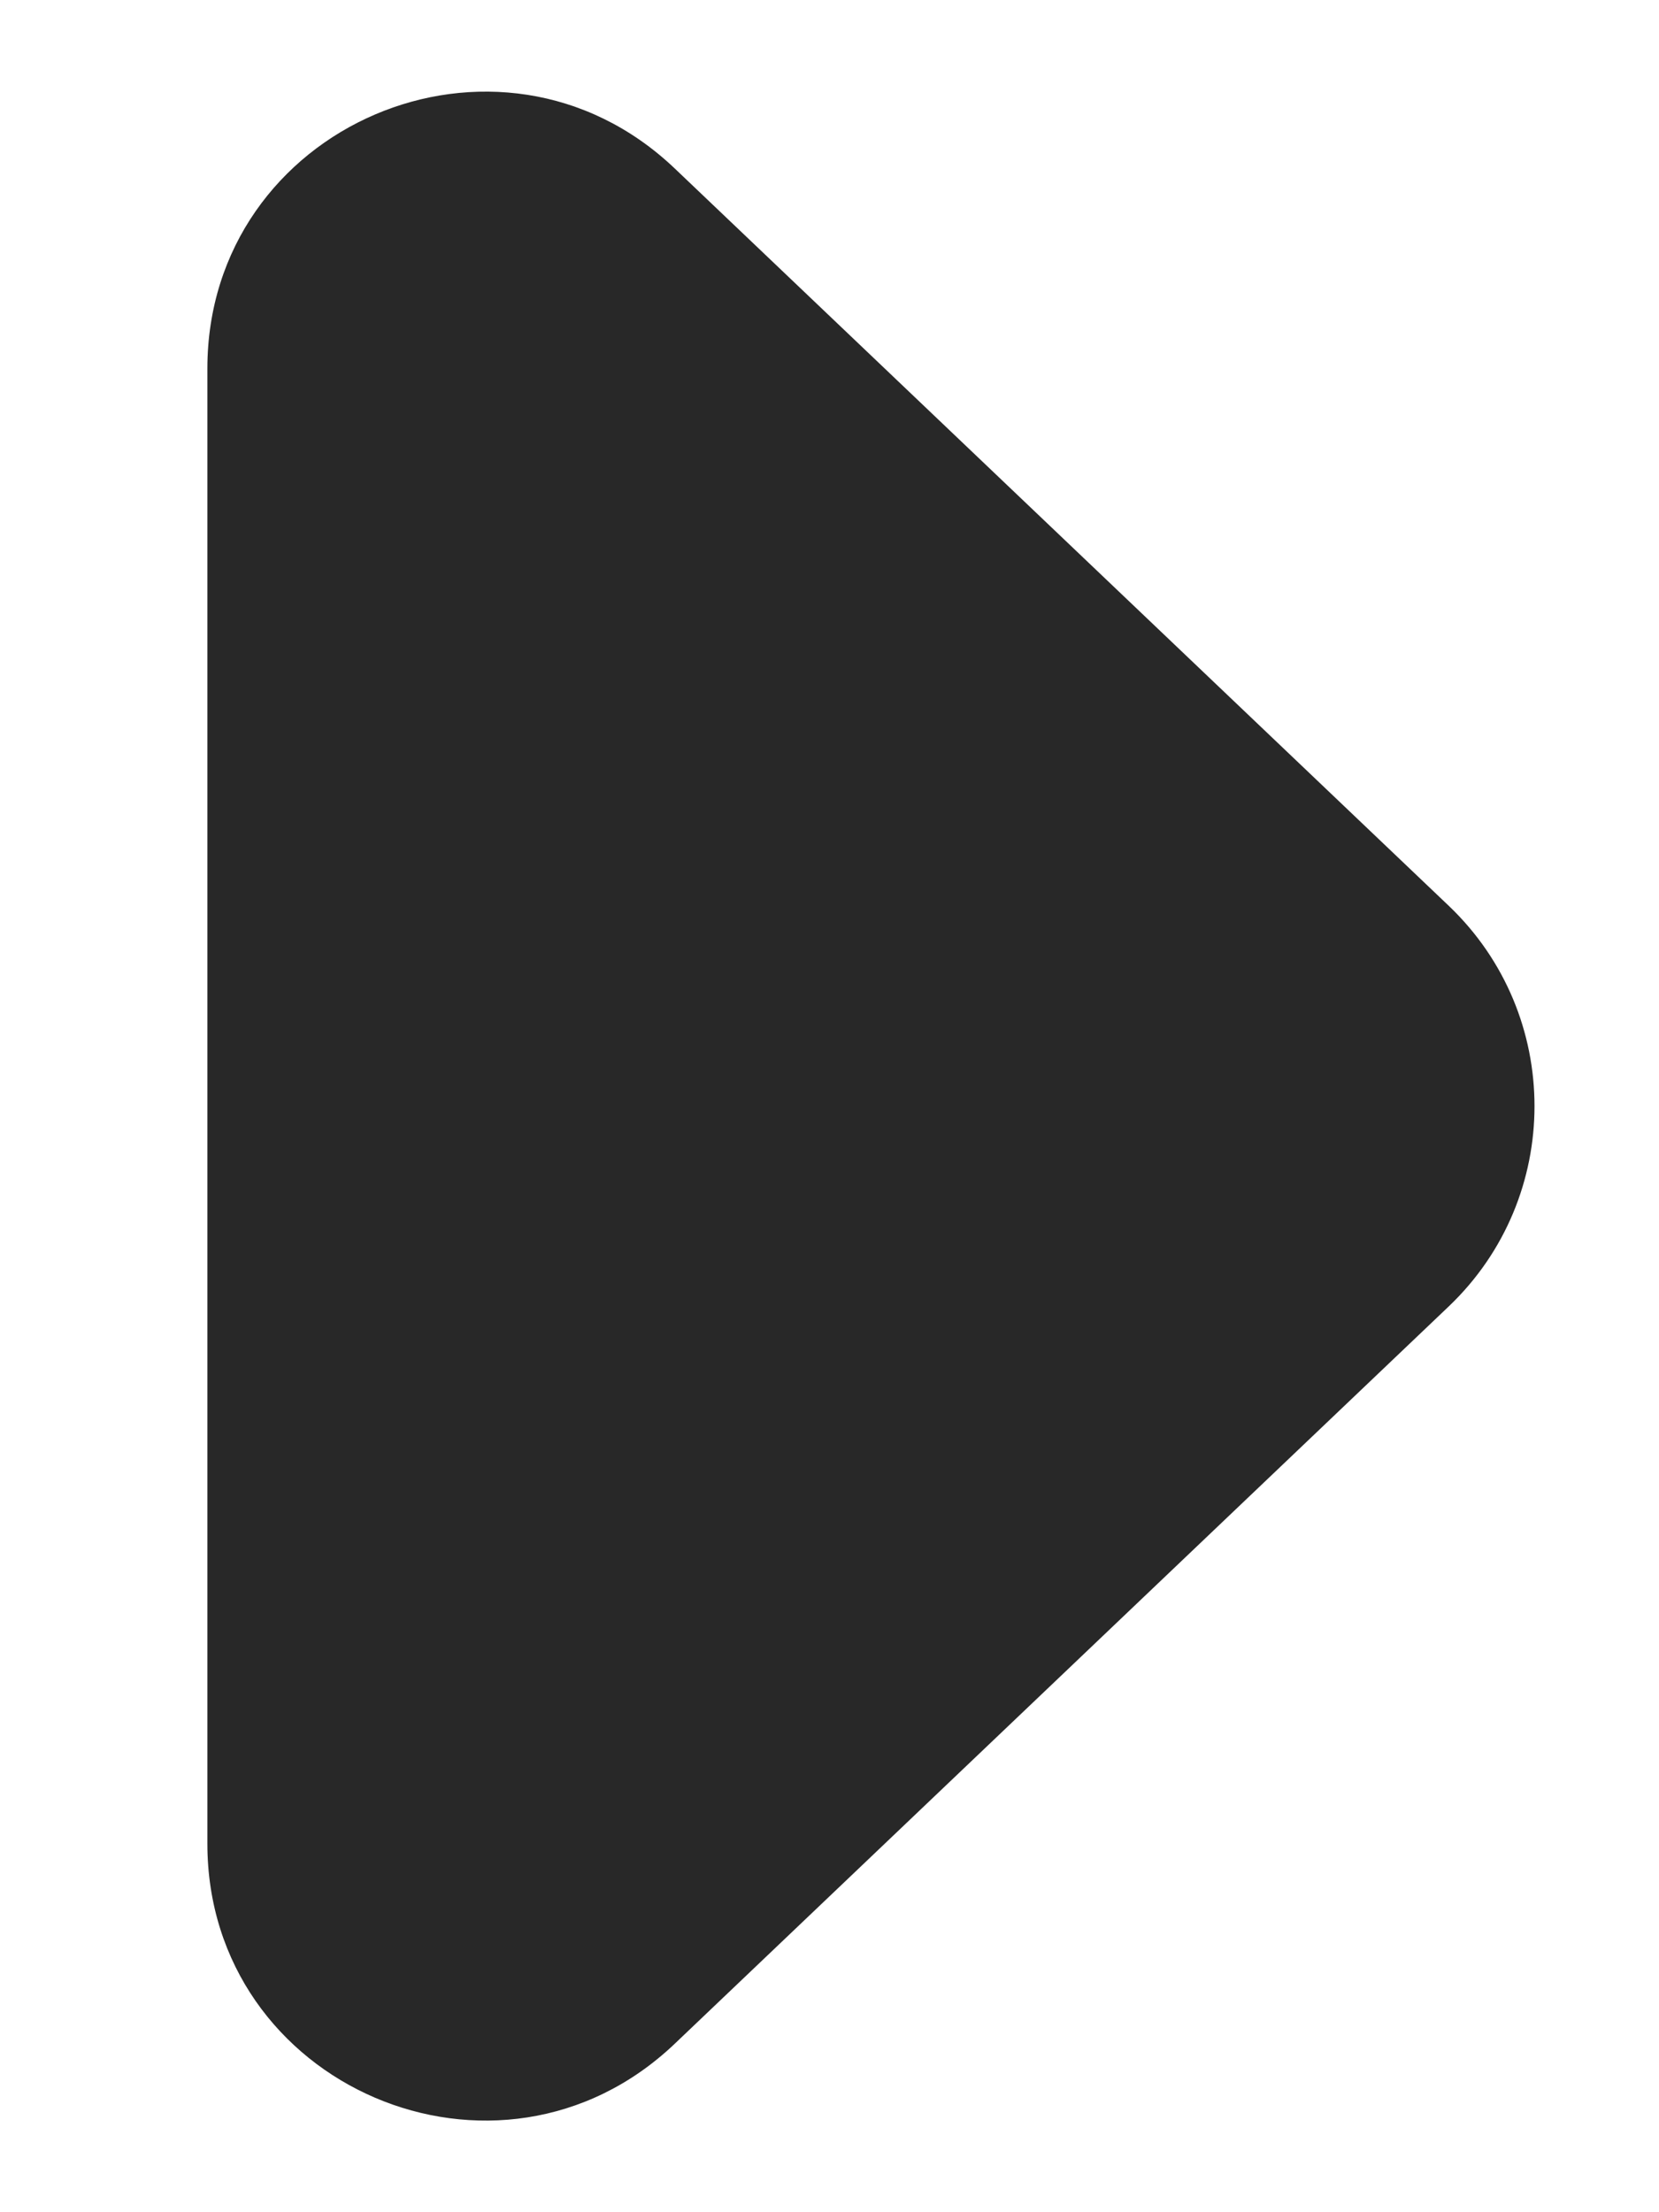
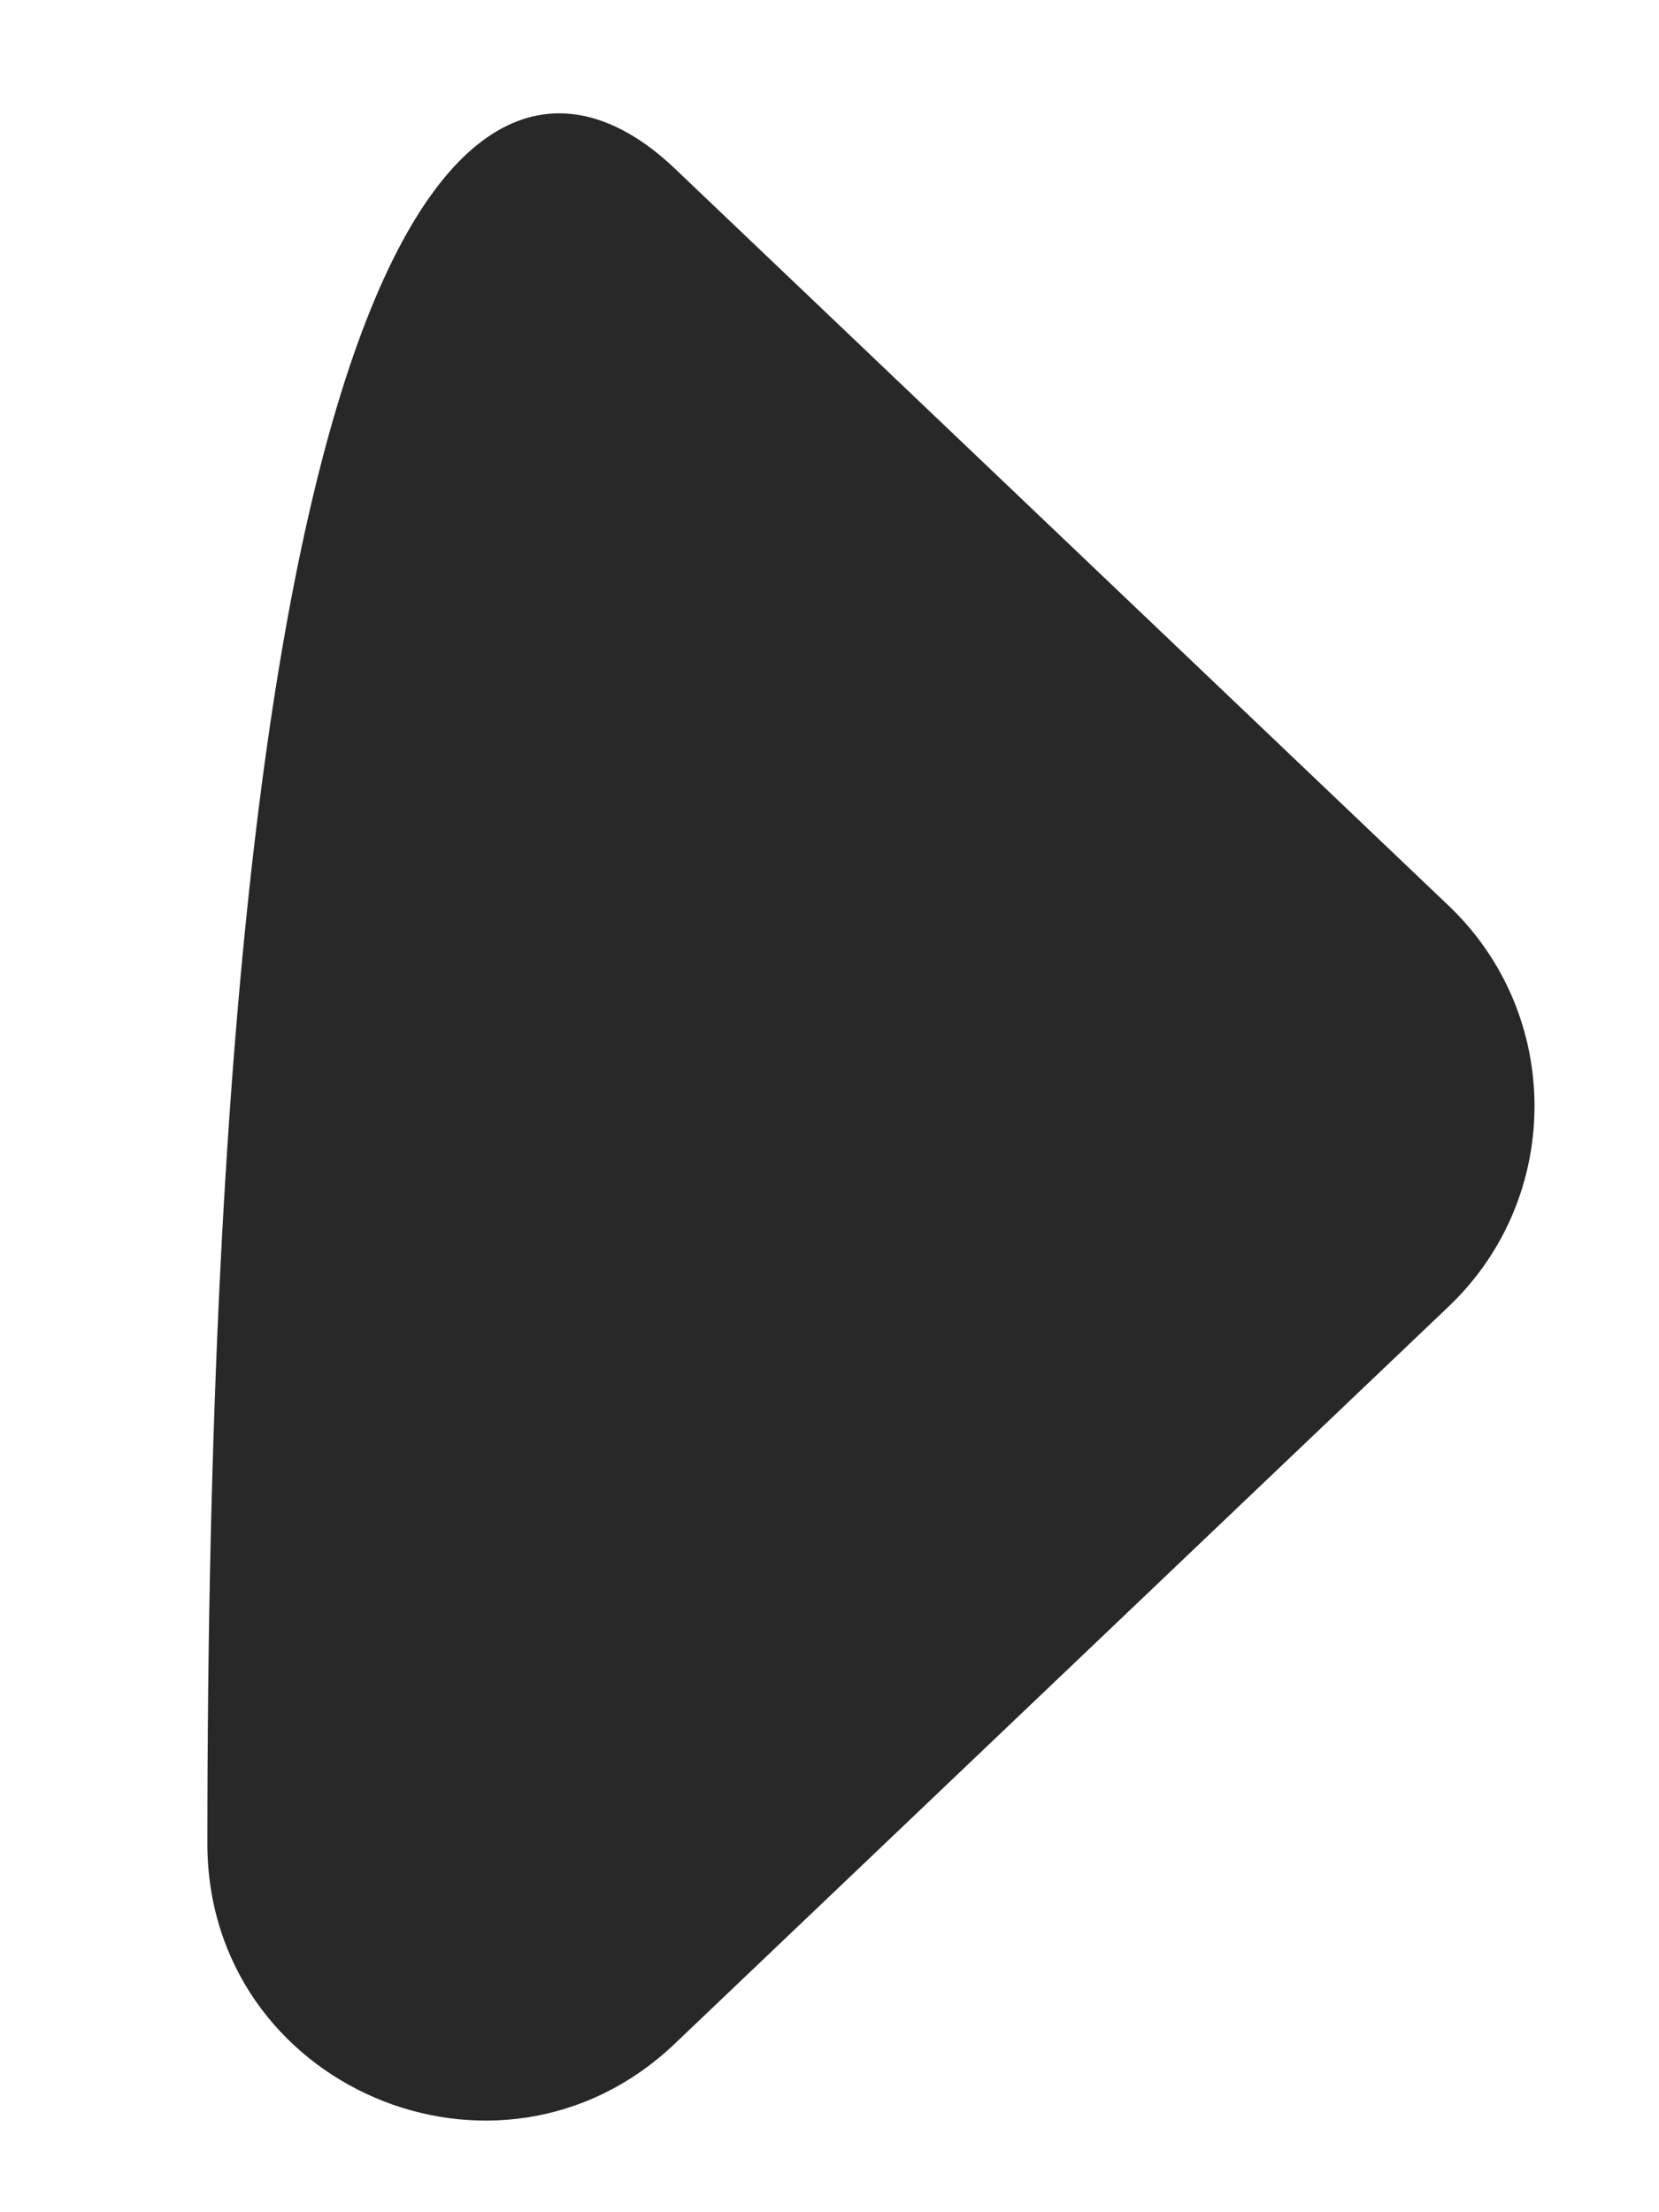
<svg xmlns="http://www.w3.org/2000/svg" width="6" height="8" viewBox="0 0 6 8" fill="none">
-   <path fill-rule="evenodd" clip-rule="evenodd" d="M5.24 3.276C5.653 3.67 5.653 4.33 5.24 4.724L2.44 7.391C1.803 7.997 0.75 7.546 0.75 6.667V1.333C0.75 0.454 1.803 0.003 2.44 0.609L5.24 3.276Z" fill="#282828" />
+   <path fill-rule="evenodd" clip-rule="evenodd" d="M5.24 3.276C5.653 3.67 5.653 4.33 5.24 4.724L2.44 7.391C1.803 7.997 0.75 7.546 0.75 6.667C0.75 0.454 1.803 0.003 2.44 0.609L5.24 3.276Z" fill="#282828" />
</svg>